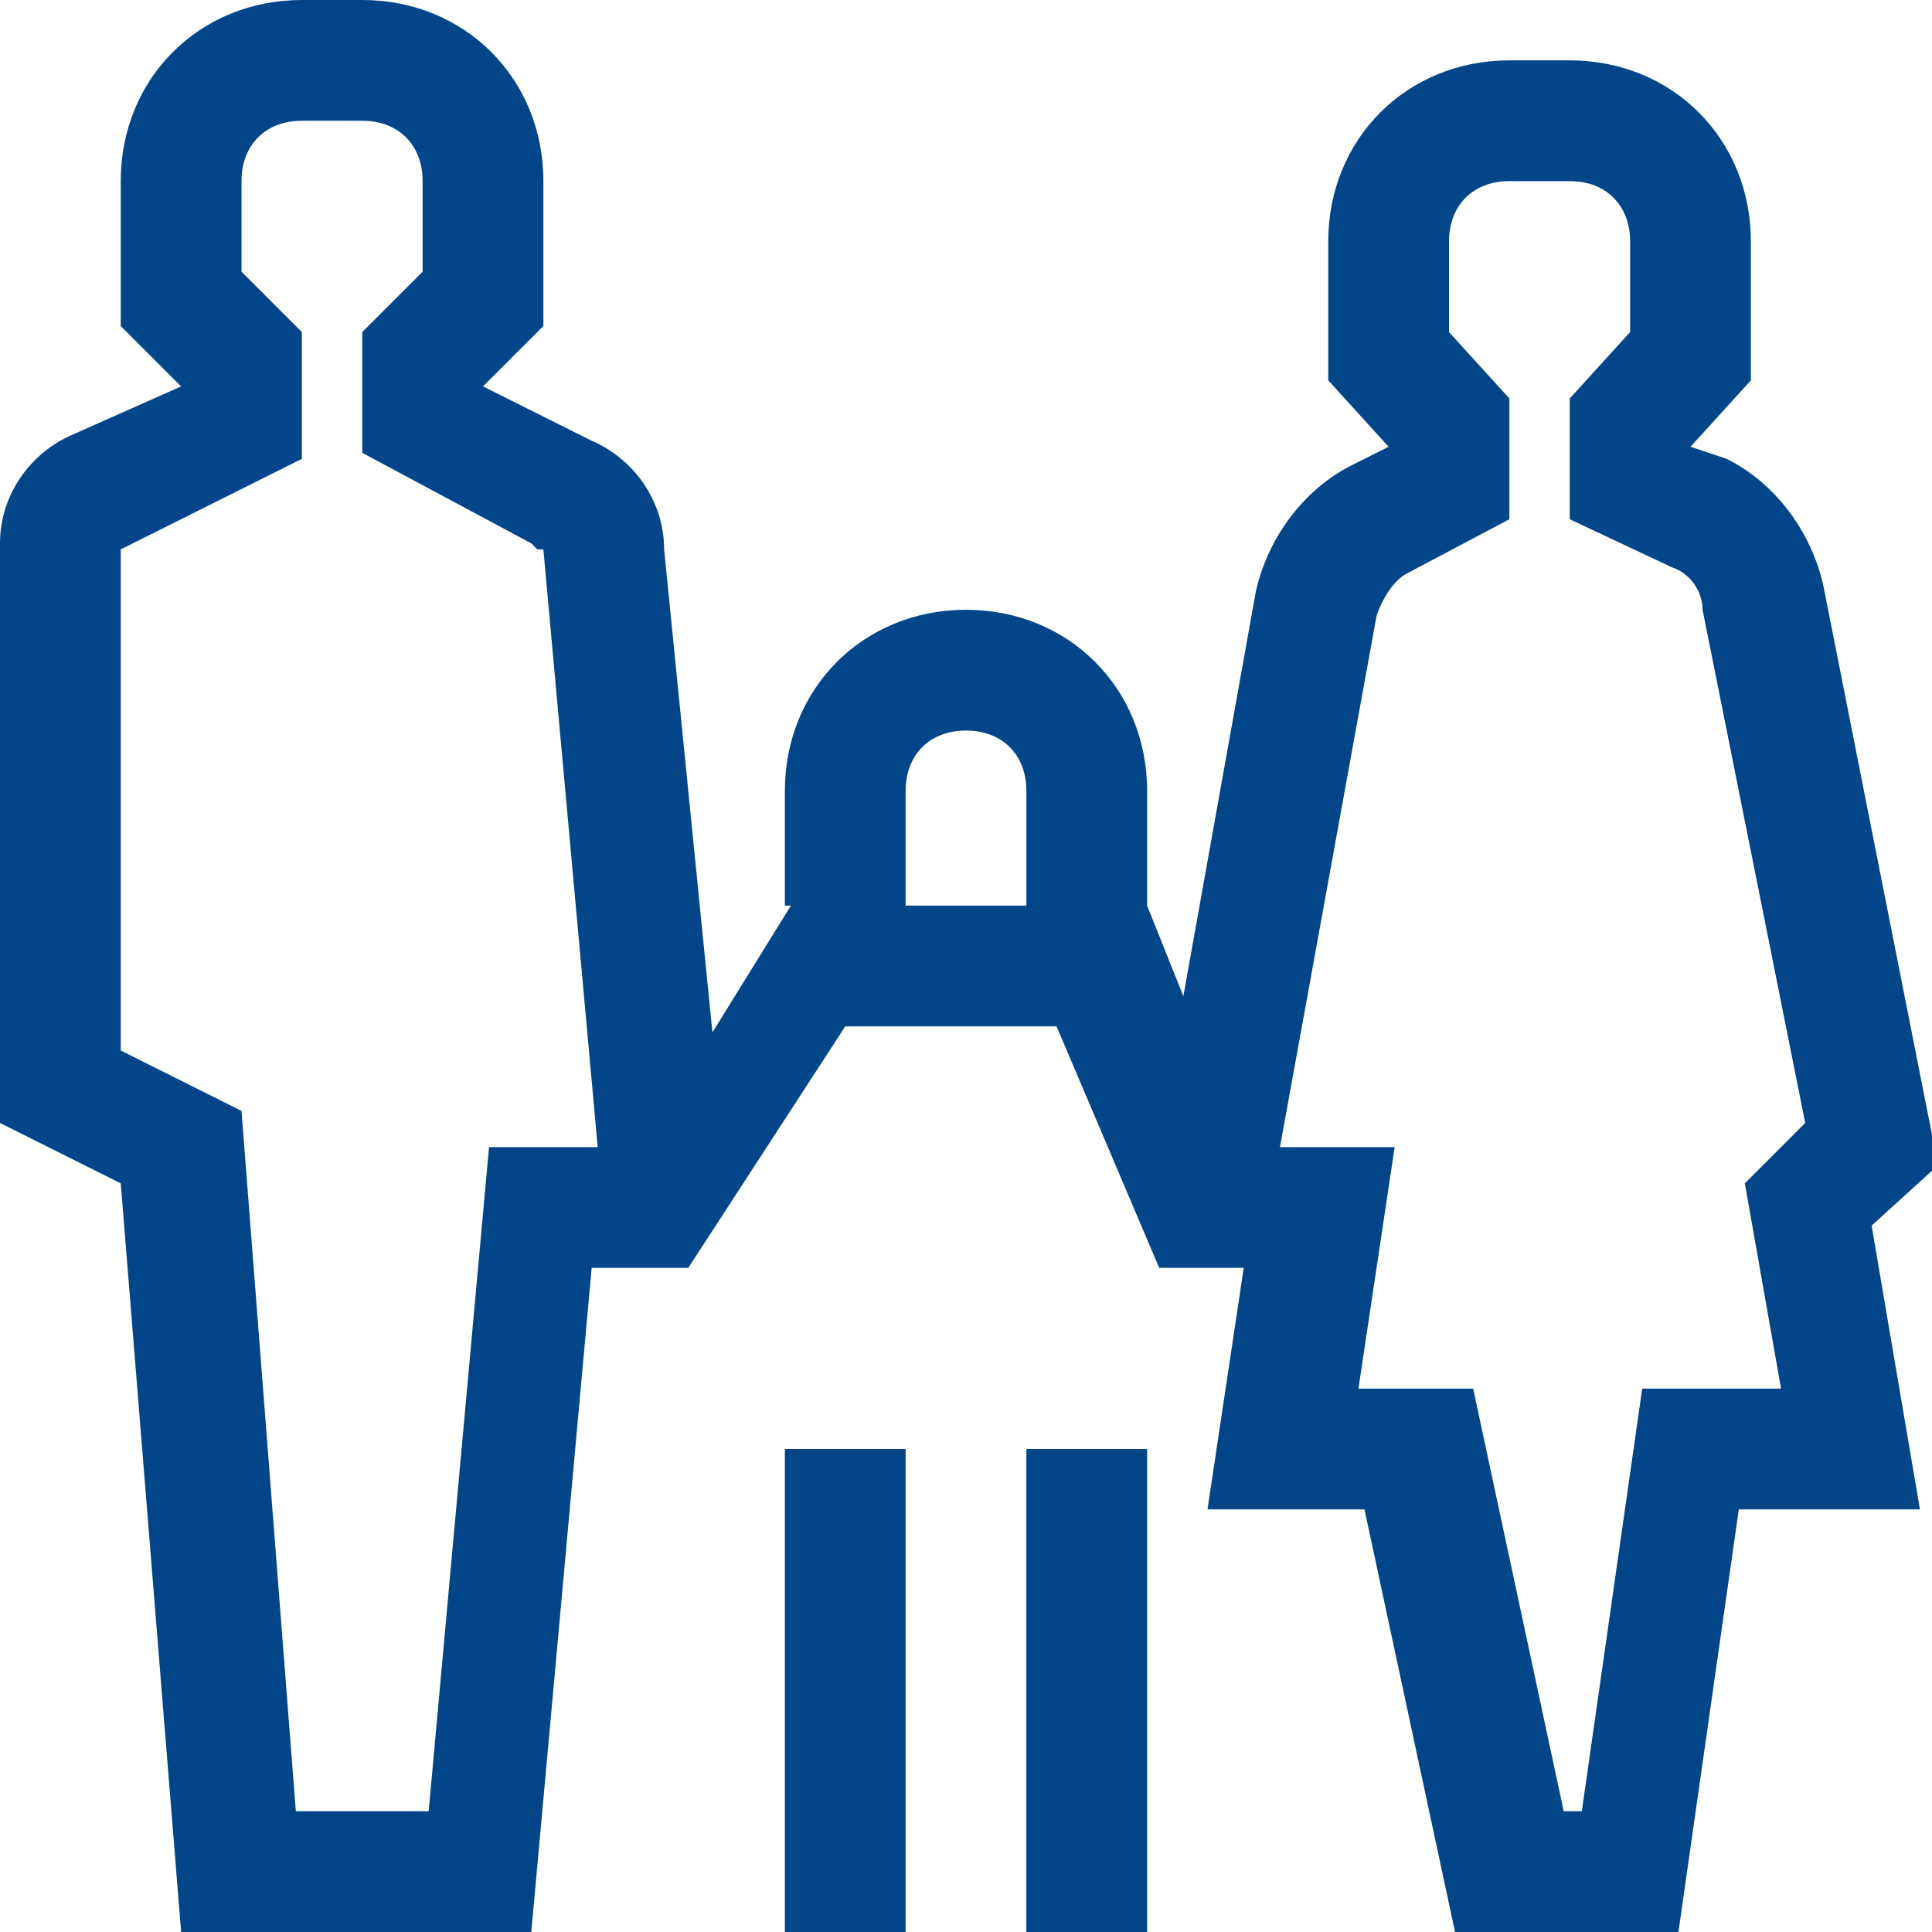
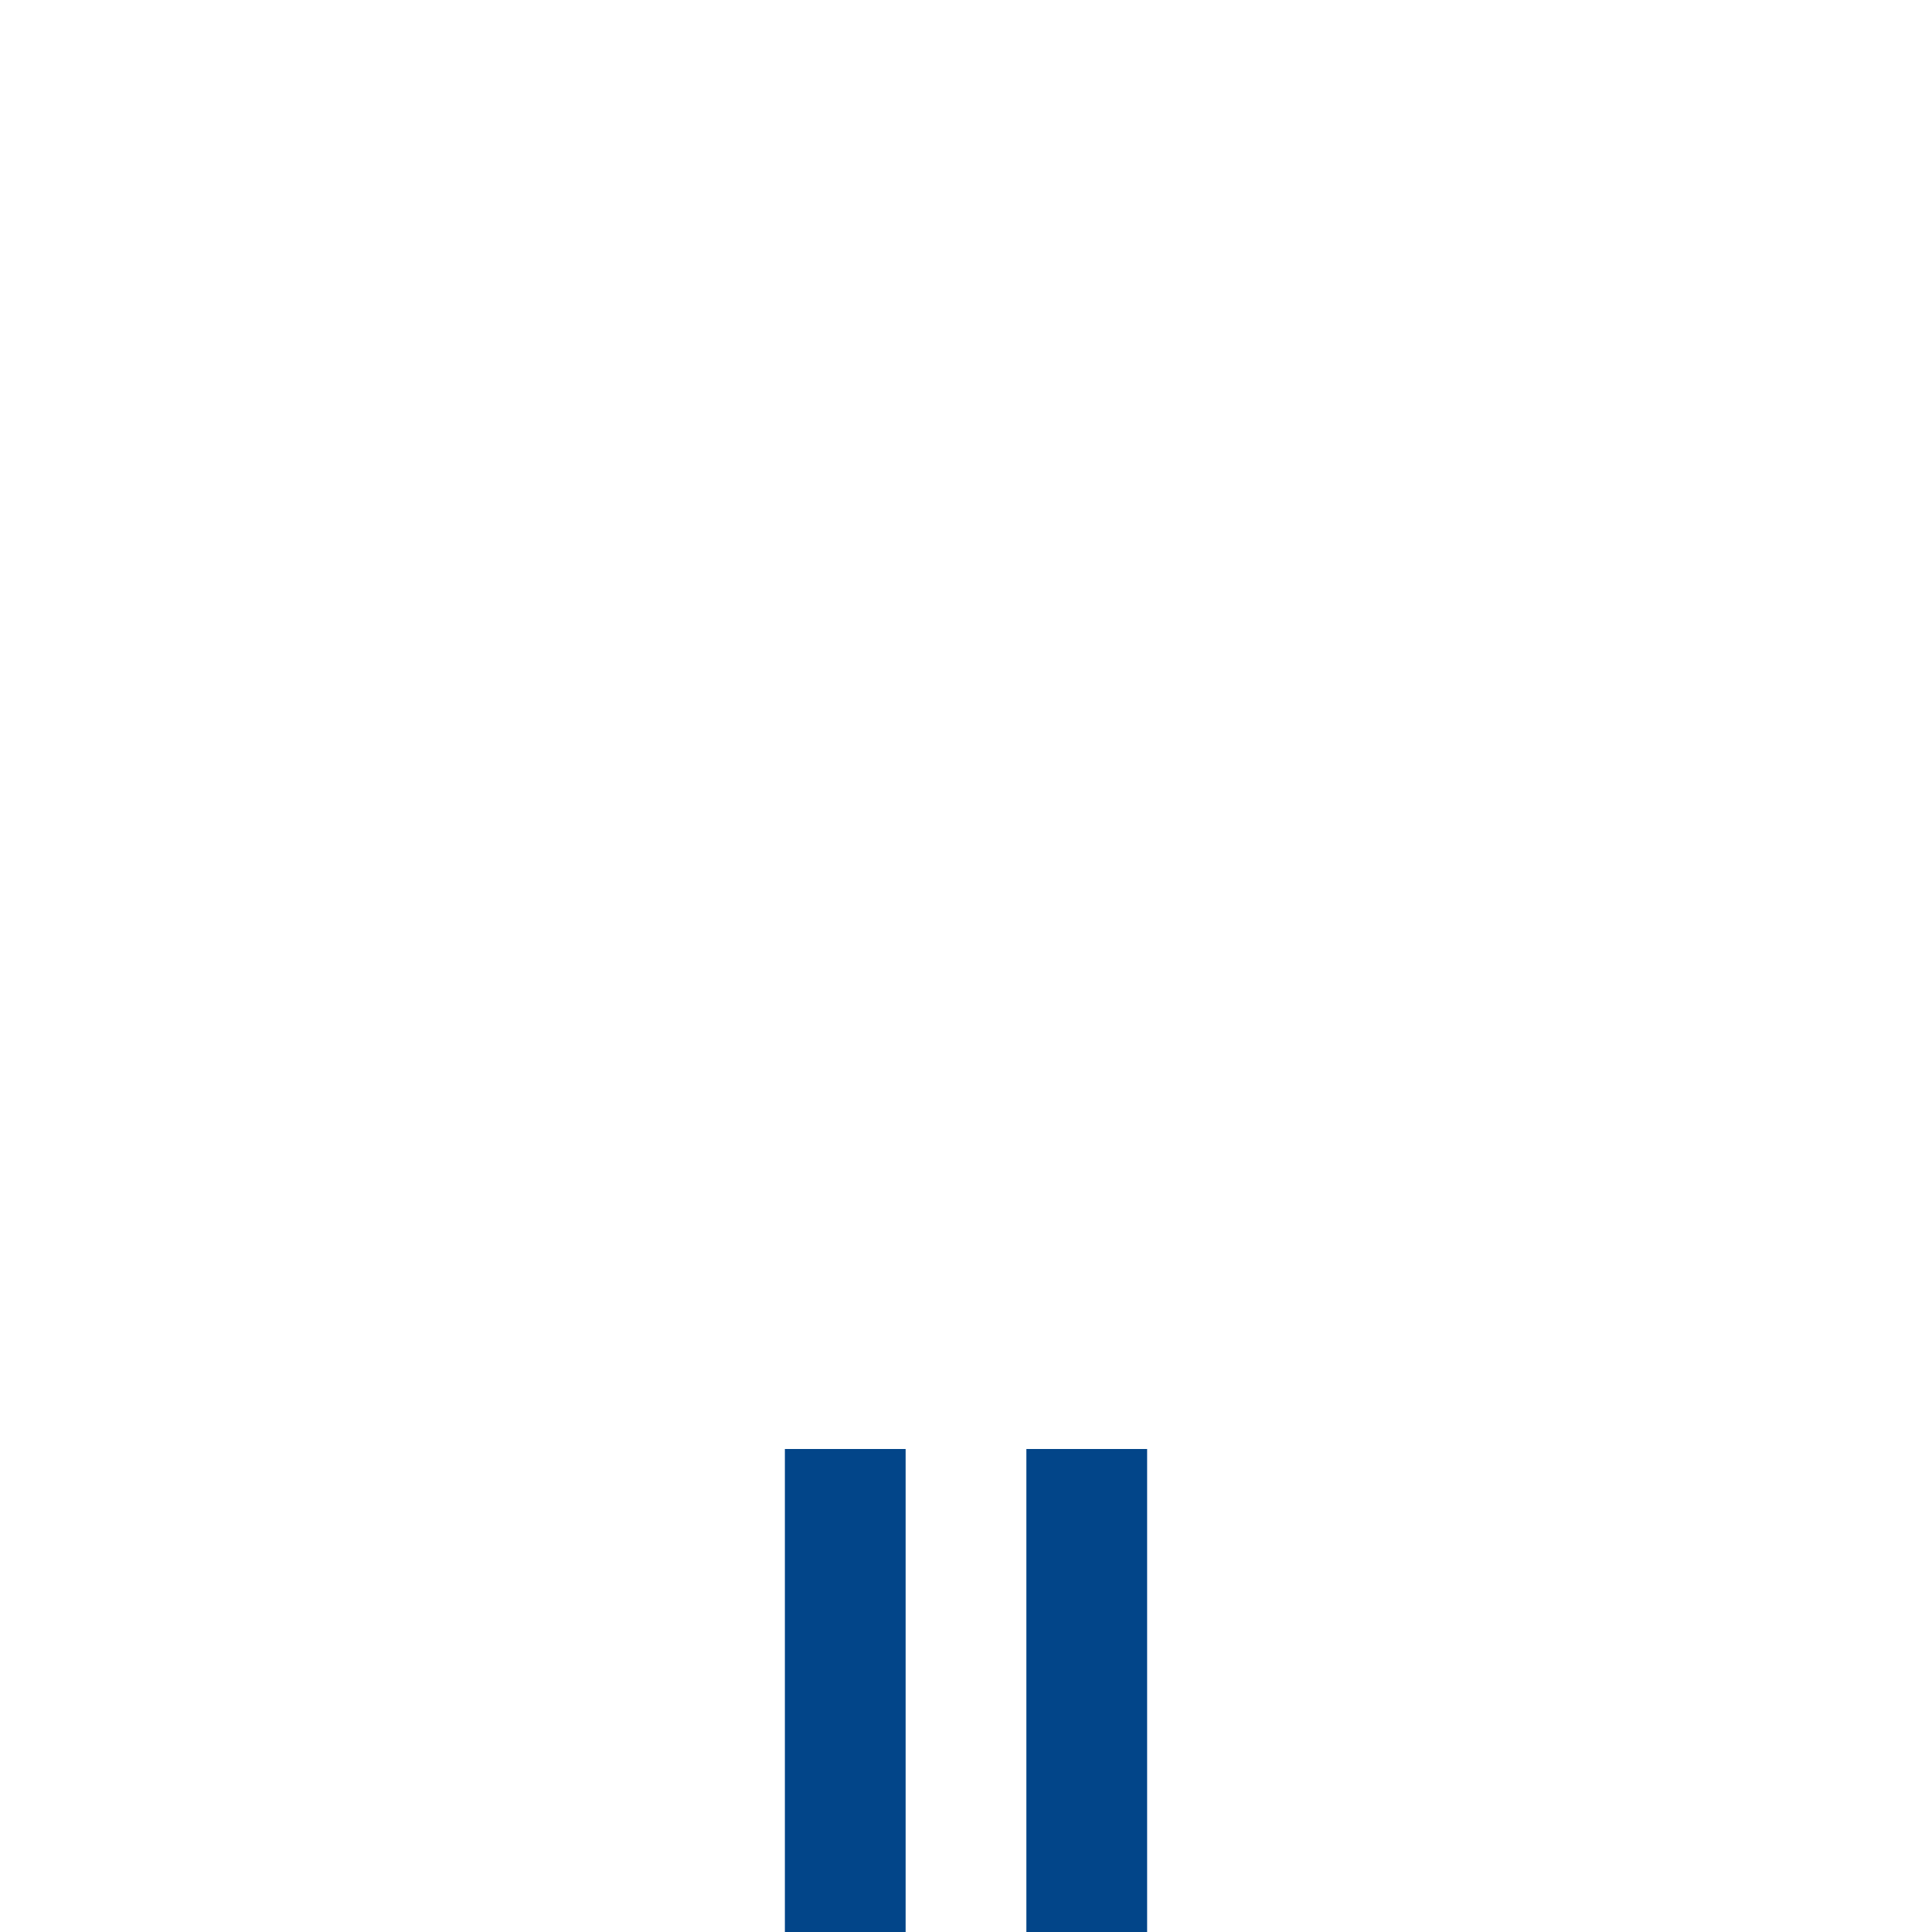
<svg xmlns="http://www.w3.org/2000/svg" version="1.1" id="Ebene_1" x="0px" y="0px" viewBox="0 0 32 32" style="enable-background:new 0 0 32 32;" xml:space="preserve">
  <style type="text/css">
	.st0{fill:#024589;}
</style>
  <title>familie1</title>
-   <path class="st0" d="M32.1,19.3l-1.9-9.6c-0.2-0.9-0.8-1.7-1.6-2.1L28,7.4l1-1.1V4c0-1.7-1.3-3-3-3h-1c-1.7,0-3,1.3-3,3v2.3l1,1.1  l-0.6,0.3c-0.8,0.4-1.4,1.2-1.6,2.1l-1.2,6.7L19,15h0v-1.9c0-1.7-1.3-3-3-3s-3,1.3-3,3V15h0.1l-1.3,2.1L11,9.1  c0-0.8-0.5-1.5-1.2-1.8L8,6.4l1-1V3c0-1.7-1.3-3-3-3L5,0h0C3.3,0,2,1.3,2,3v2.4l1,1L1.2,7.2C0.5,7.5,0,8.2,0,9v9.6l2,1l1,12.4h5.8  l1-11h1.6l2.6-4h3.5l1.7,4h1.4l-0.6,4h2.6l1.5,7h3.7l1-7h3l-0.8-4.7L32.1,19.3z M8.1,19l-1,11H4.9L4,18.4l-2-1l0-8.3l3-1.5V5.5l-1-1  V3c0-0.6,0.4-1,1-1l1,0c0.6,0,1,0.4,1,1v1.5l-1,1v2l2.8,1.5l0.1,0.1l0.1,0L9.9,19H8.1z M17,15h-2v-1.9c0-0.6,0.4-1,1-1  c0.6,0,1,0.4,1,1V15z M29.5,23h-2.3l-1,7h-0.3l-1.5-7h-1.9l0.6-4h-1.9l1.6-8.8c0.1-0.3,0.3-0.6,0.5-0.7L25,8.6v-2l-1-1.1V4  c0-0.6,0.4-1,1-1h1c0.6,0,1,0.4,1,1v1.5l-1,1.1v2l1.7,0.8c0.3,0.1,0.5,0.4,0.5,0.7l1.7,8.5l-1,1L29.5,23z" />
  <rect x="13" y="24" class="st0" width="2" height="8" />
  <rect x="17" y="24" class="st0" width="2" height="8" />
</svg>